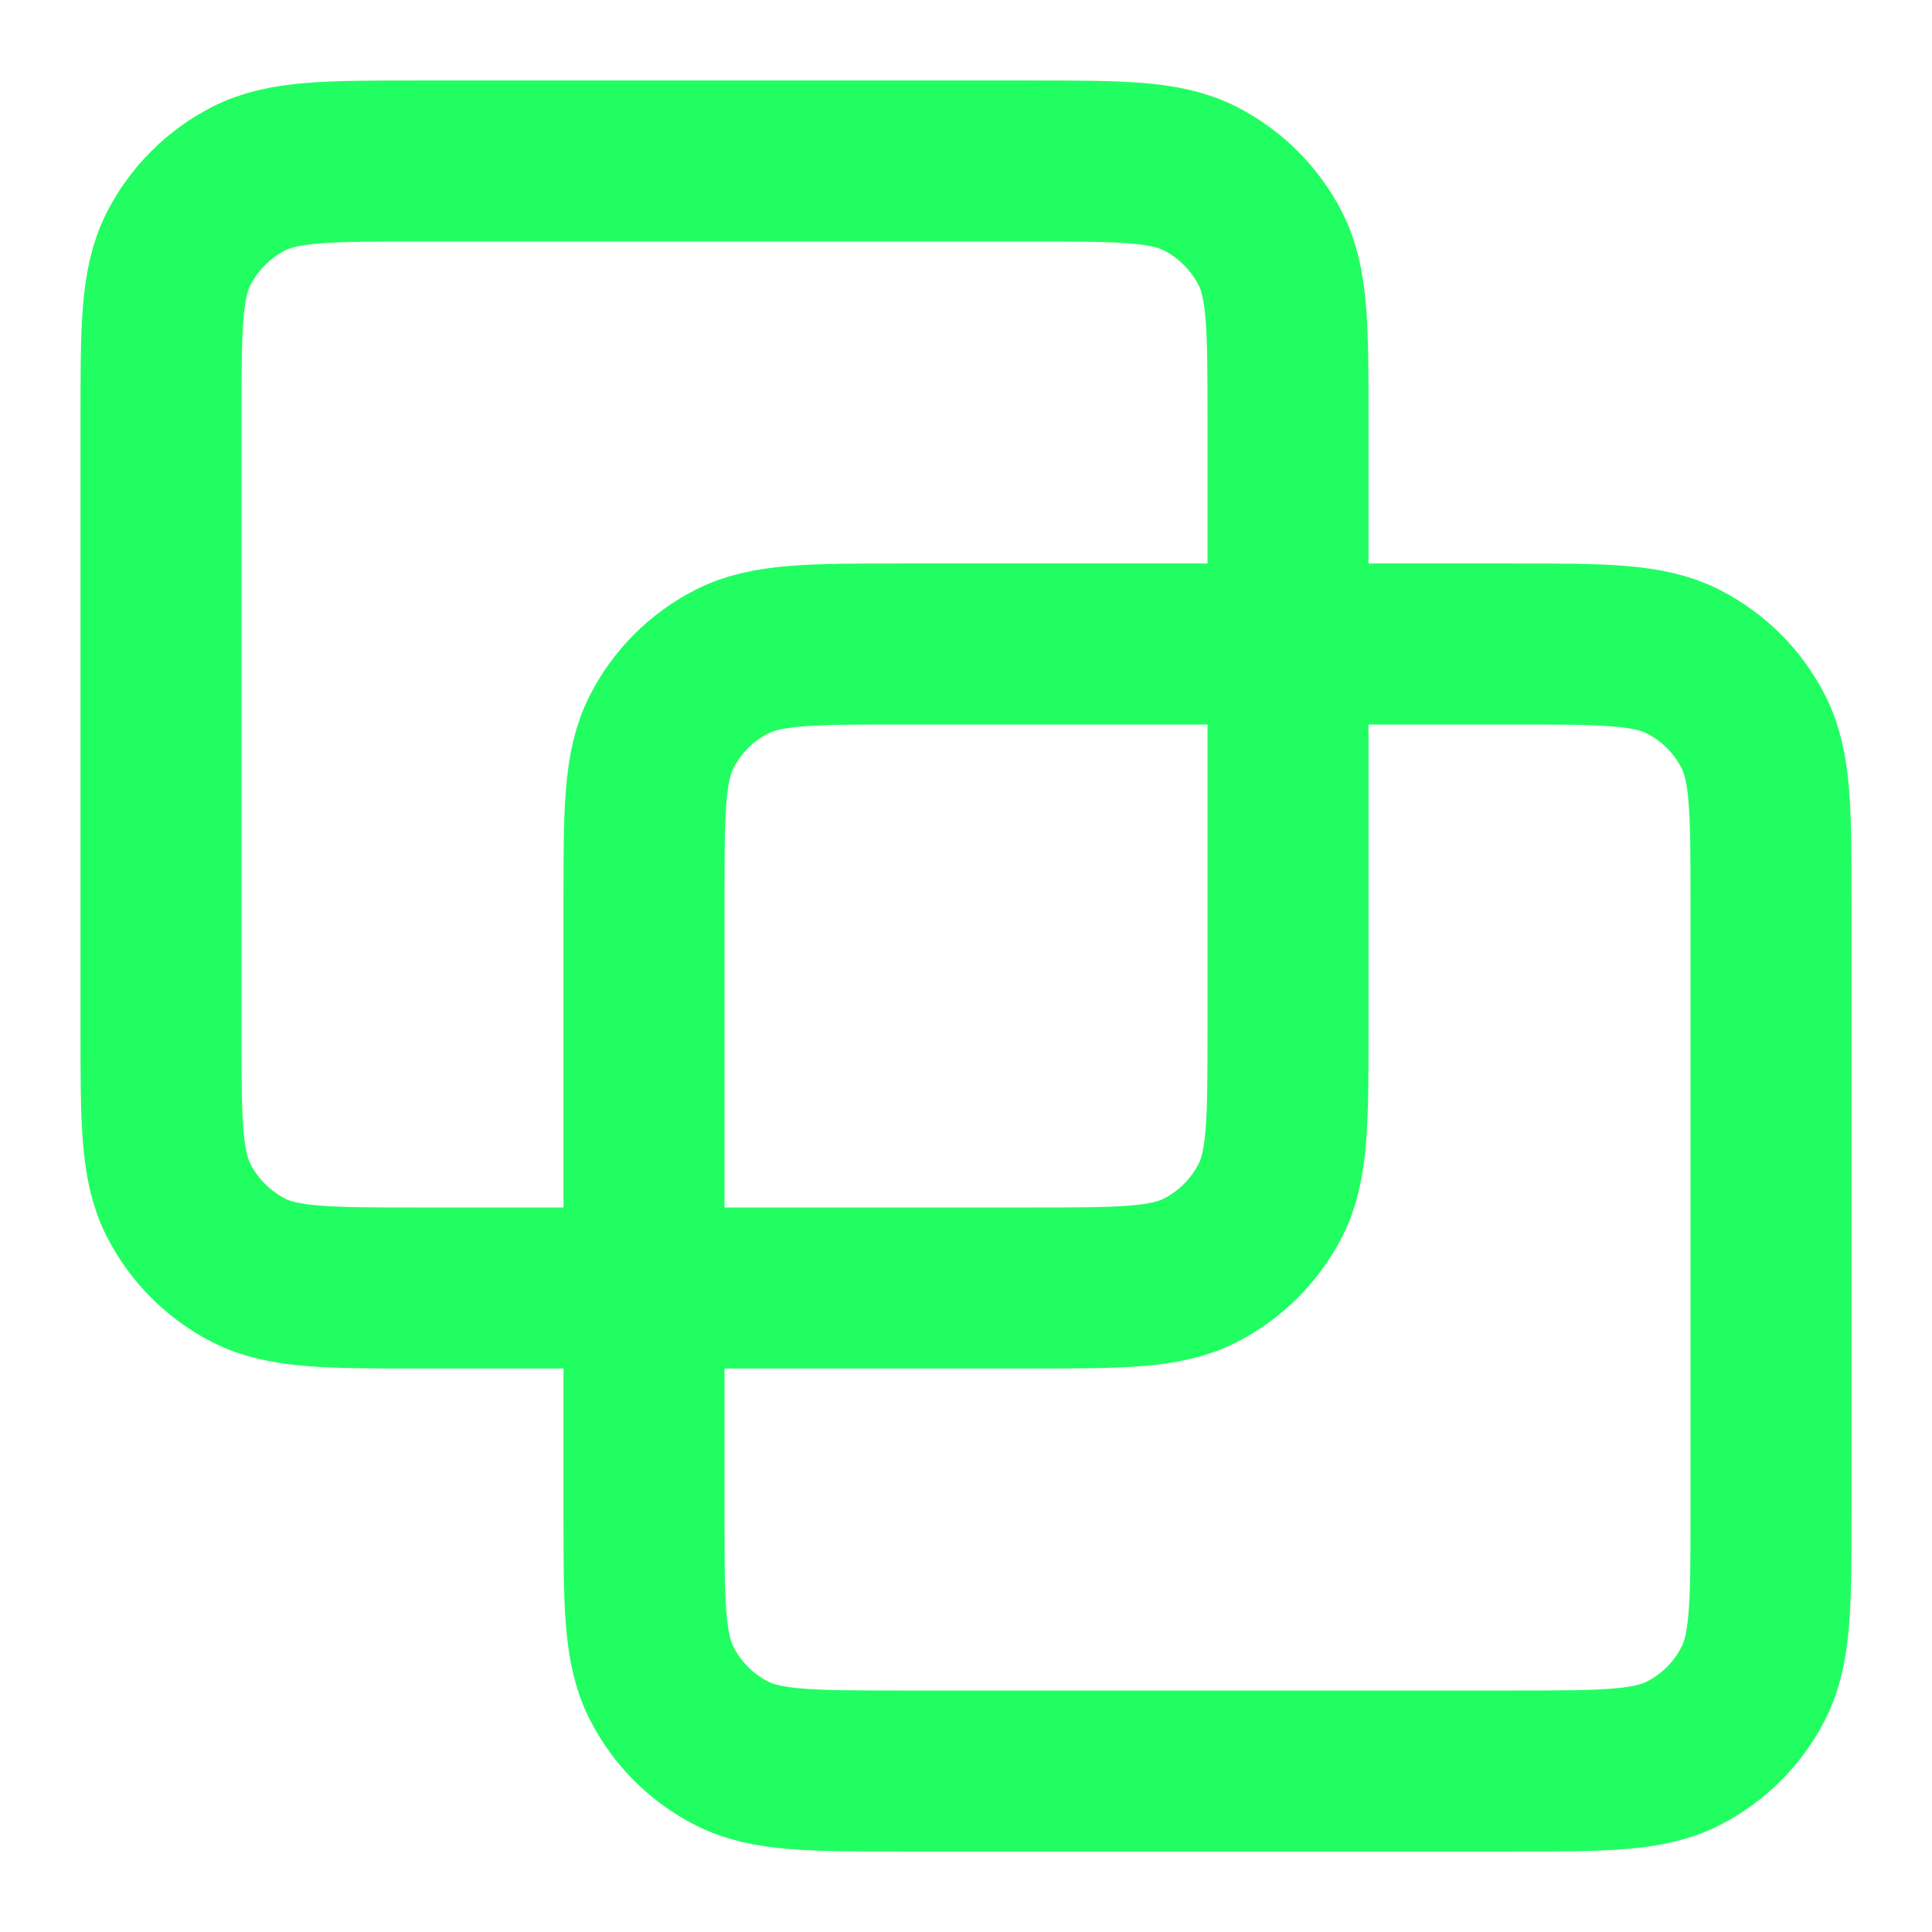
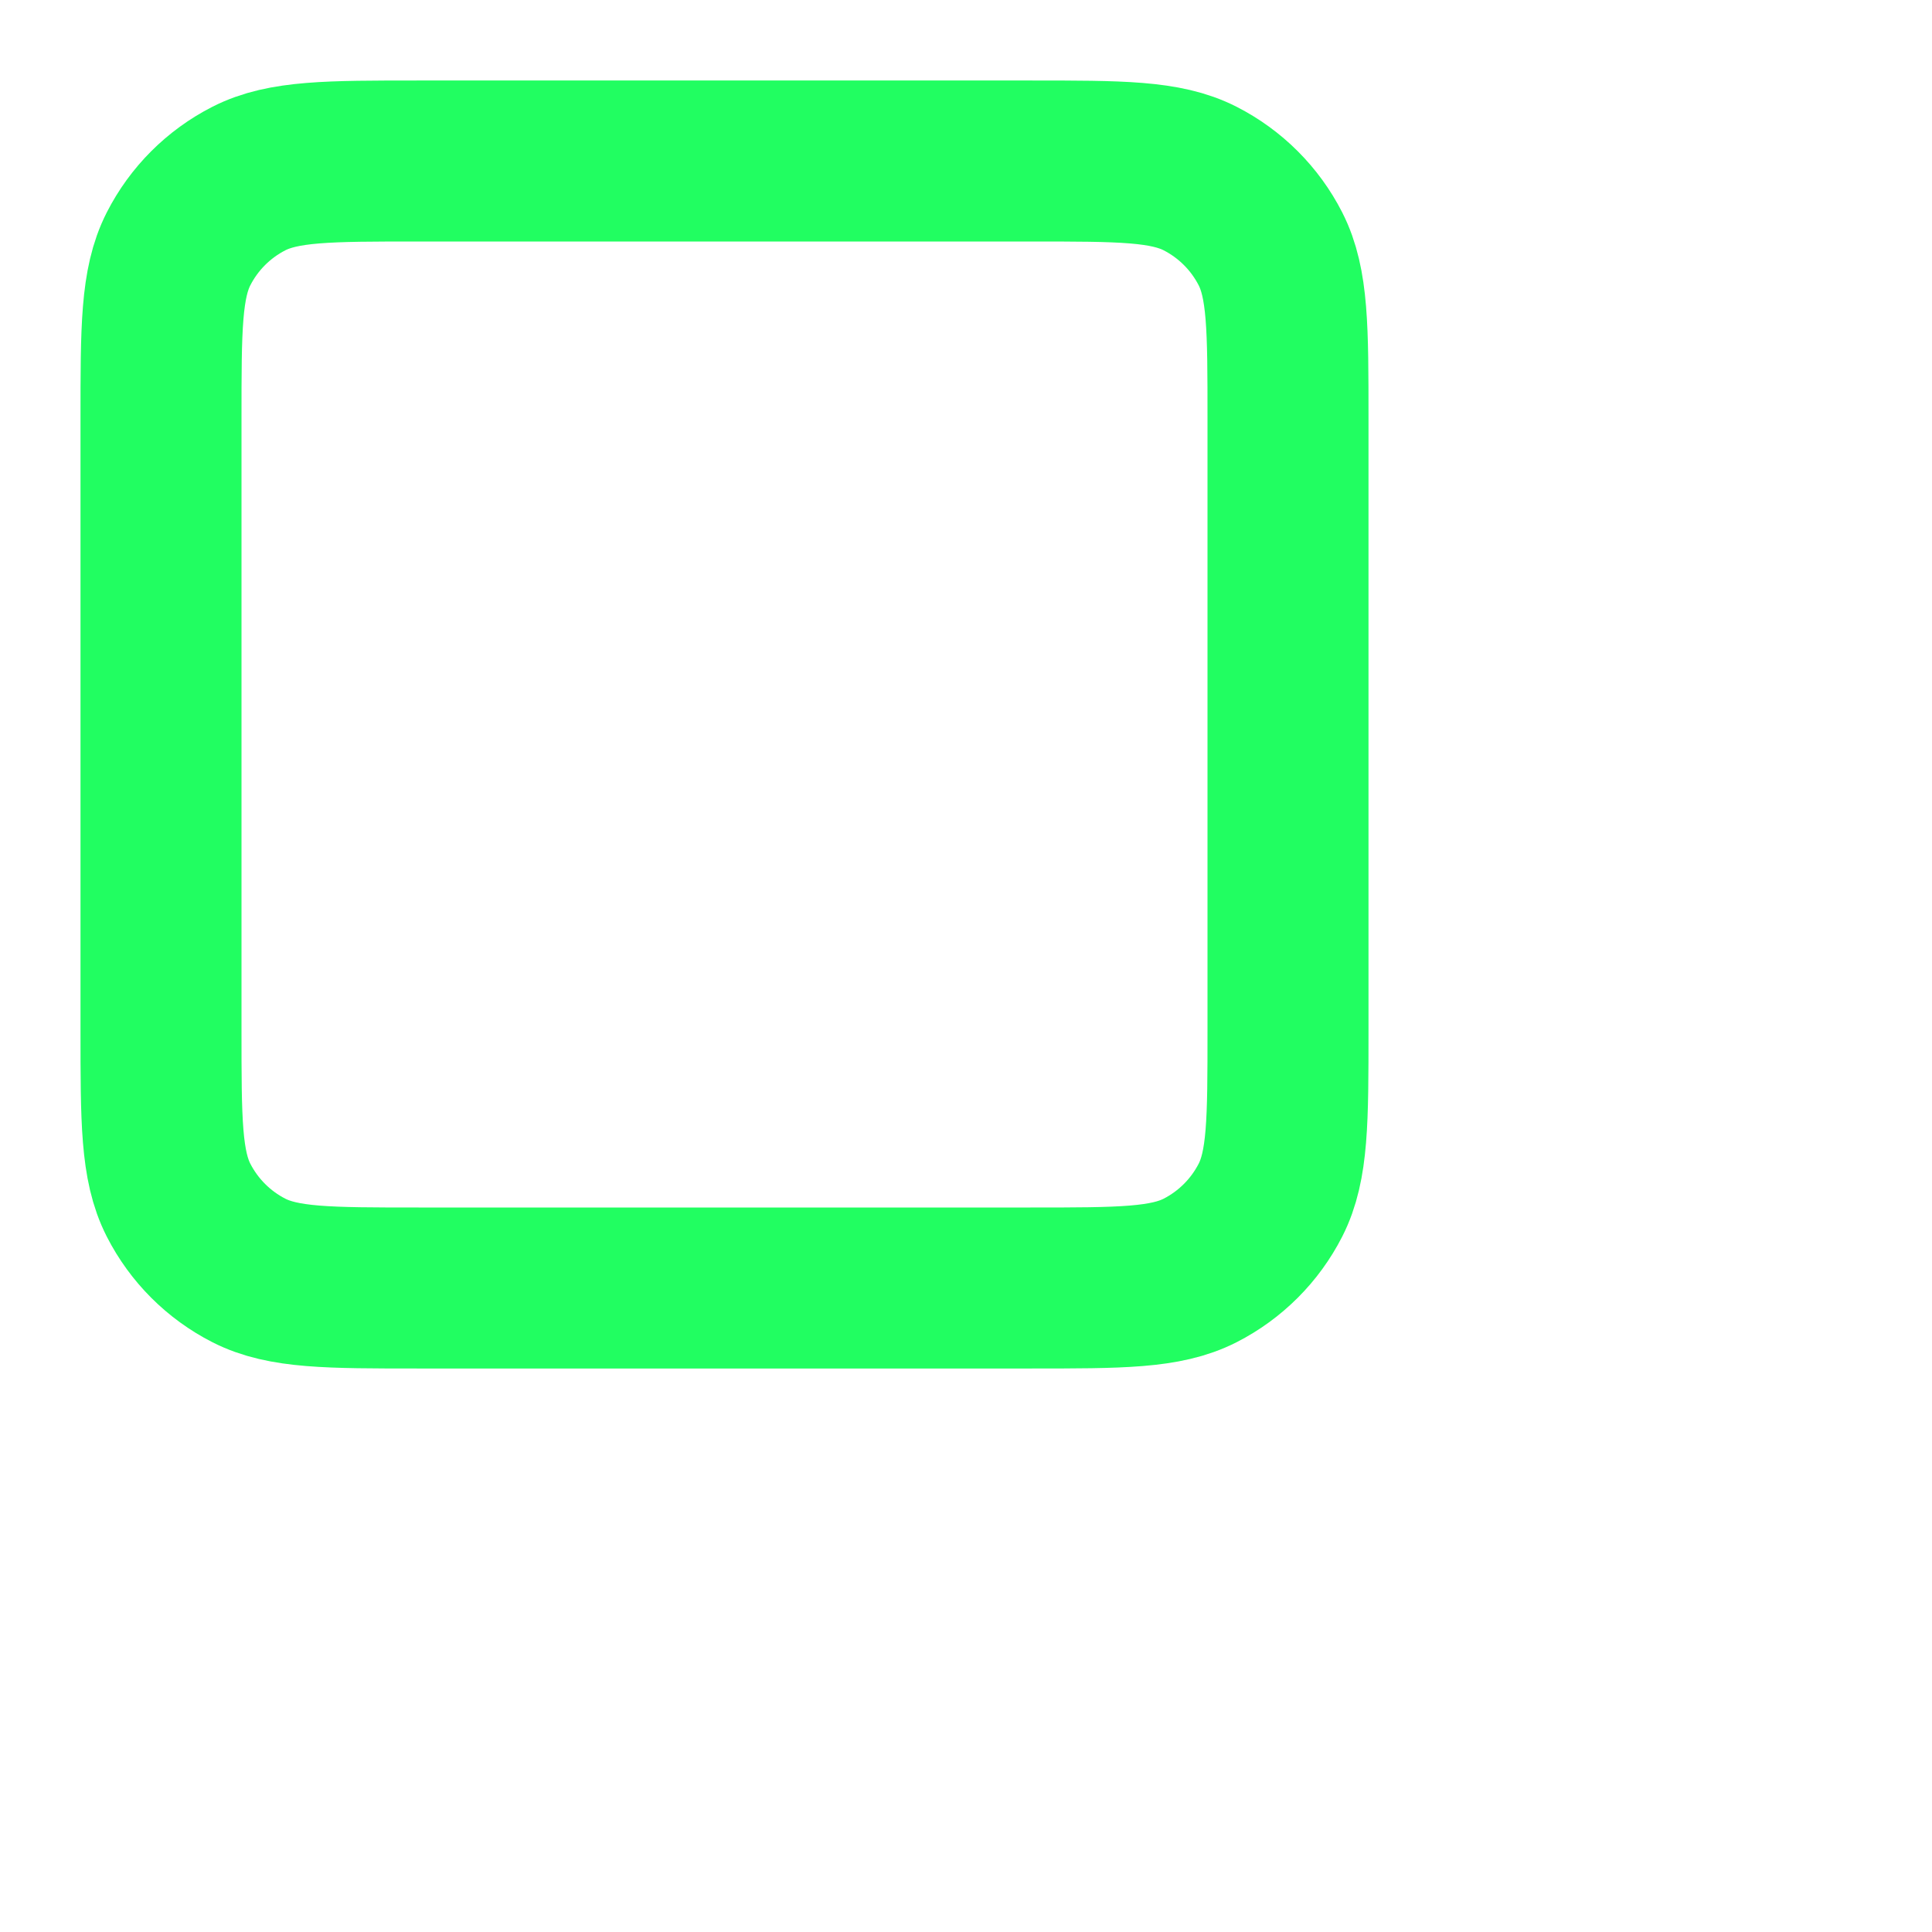
<svg xmlns="http://www.w3.org/2000/svg" width="42" height="42" viewBox="0 0 42 42" fill="none">
  <g clip-path="url(#clip0_8767_11904)">
    <path d="M3.5 9.1C3.5 7.14 3.5 6.16 3.881 5.411C4.217 4.752 4.752 4.217 5.411 3.881C6.16 3.5 7.14 3.5 9.1 3.5H22.4C24.36 3.5 25.34 3.5 26.089 3.881C26.747 4.217 27.283 4.752 27.619 5.411C28 6.16 28 7.14 28 9.1V22.4C28 24.36 28 25.34 27.619 26.089C27.283 26.747 26.747 27.283 26.089 27.619C25.34 28 24.36 28 22.4 28H9.1C7.14 28 6.16 28 5.411 27.619C4.752 27.283 4.217 26.747 3.881 26.089C3.5 25.34 3.5 24.36 3.5 22.4V9.1Z" stroke="#21FE61" stroke-width="3.5" stroke-linecap="round" stroke-linejoin="round" />
-     <path d="M14 19.6C14 17.64 14 16.66 14.382 15.911C14.717 15.252 15.252 14.717 15.911 14.382C16.66 14 17.64 14 19.6 14H32.9C34.86 14 35.84 14 36.589 14.382C37.248 14.717 37.783 15.252 38.118 15.911C38.5 16.66 38.5 17.64 38.5 19.6V32.9C38.5 34.86 38.5 35.84 38.118 36.589C37.783 37.248 37.248 37.783 36.589 38.118C35.84 38.5 34.86 38.5 32.9 38.5H19.6C17.64 38.5 16.66 38.5 15.911 38.118C15.252 37.783 14.717 37.248 14.382 36.589C14 35.84 14 34.86 14 32.9V19.6Z" stroke="#21FE61" stroke-width="3.5" stroke-linecap="round" stroke-linejoin="round" />
  </g>
  <defs>
    <clipPath id="clip0_8767_11904">
      <rect width="42" height="42" fill="white" />
    </clipPath>
  </defs>
</svg>